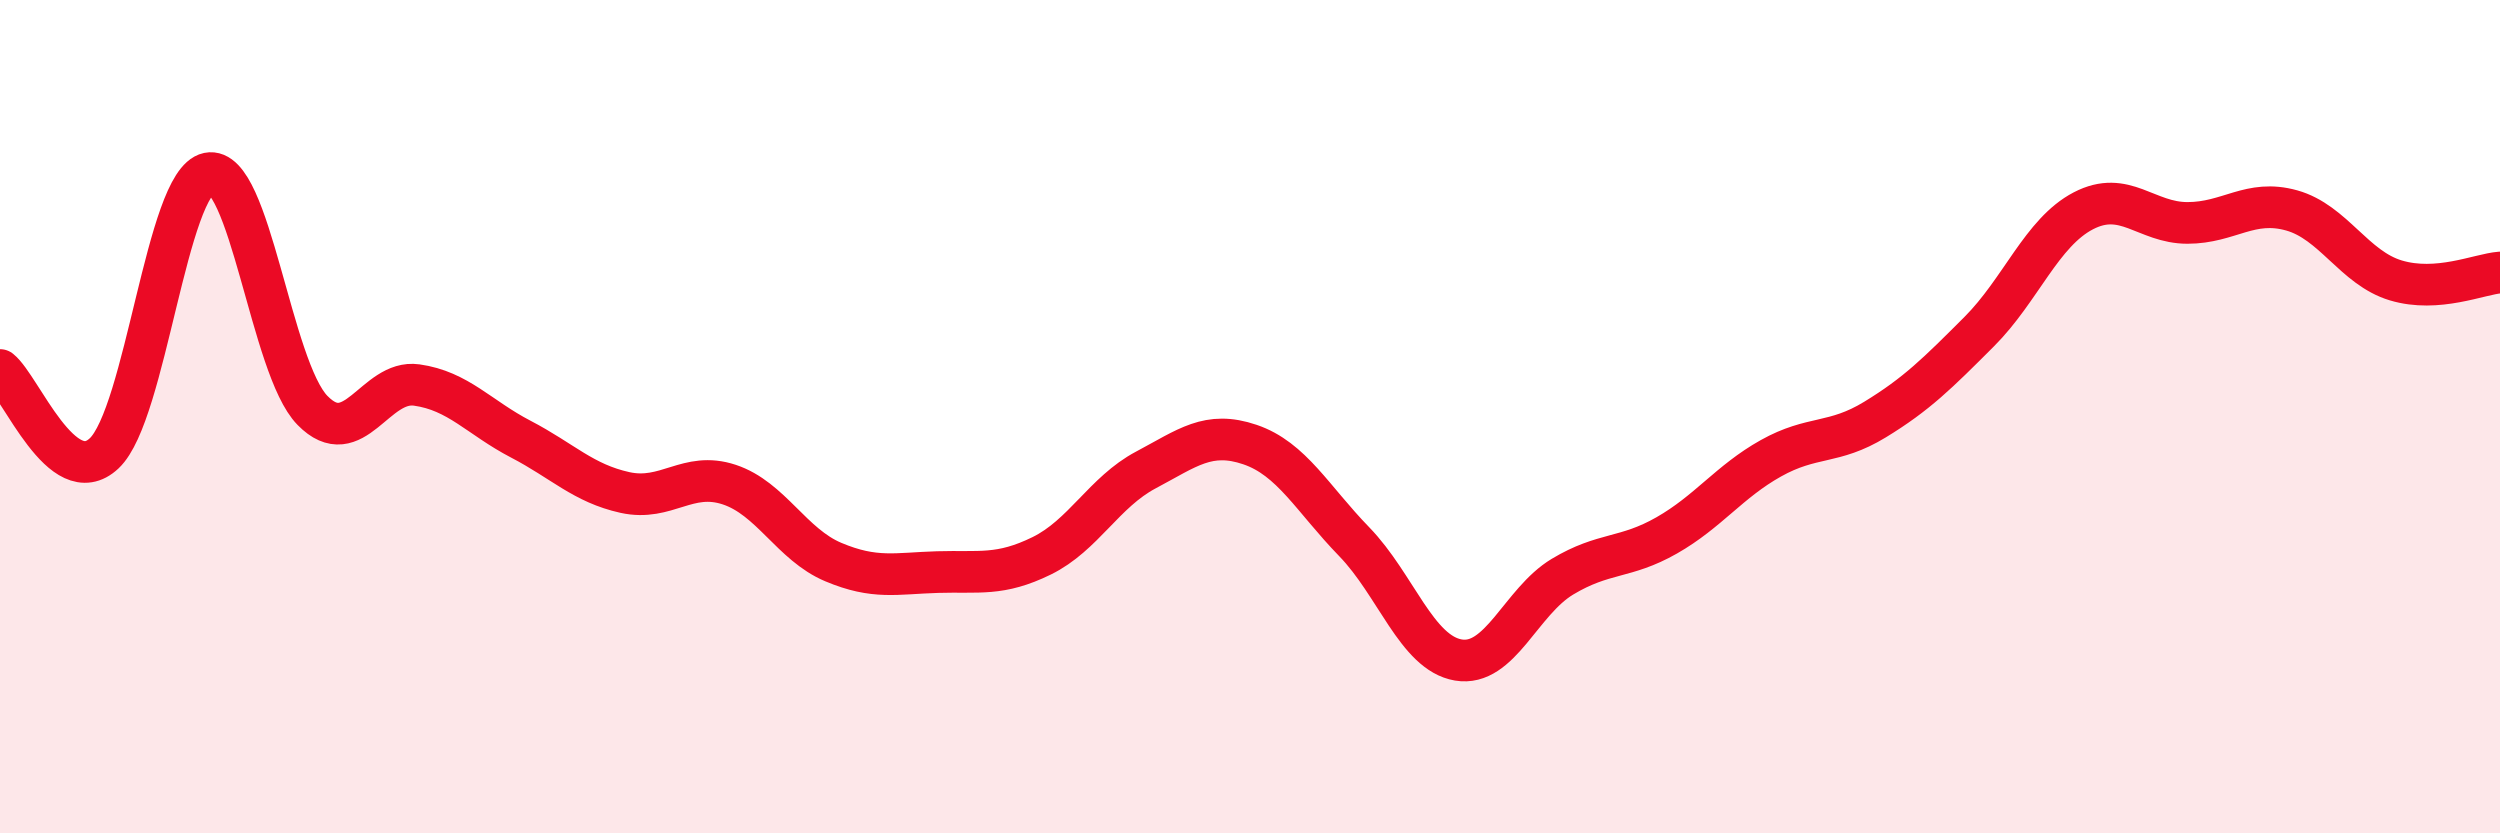
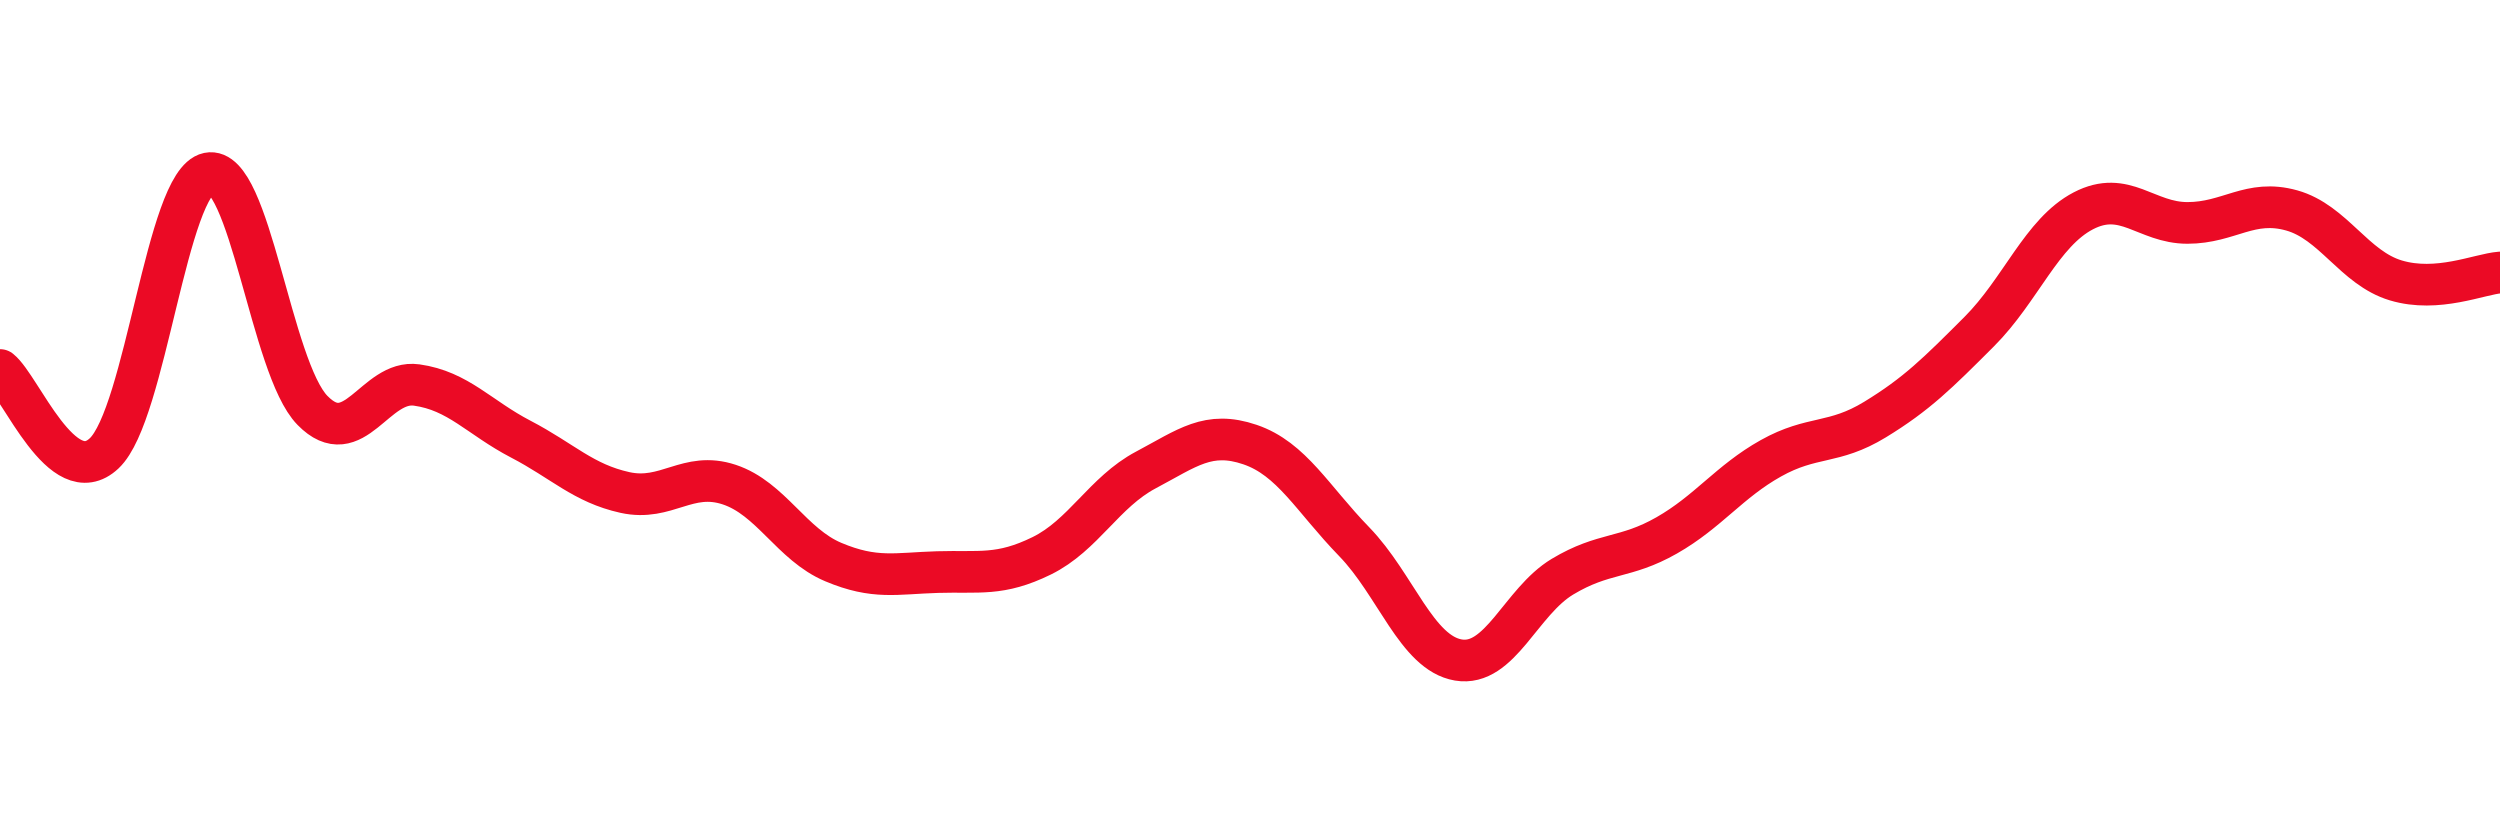
<svg xmlns="http://www.w3.org/2000/svg" width="60" height="20" viewBox="0 0 60 20">
-   <path d="M 0,8.88 C 0.5,9.28 1.5,11.82 2.5,10.88 C 3.5,9.94 4,4.37 5,4.16 C 6,3.95 6.5,8.83 7.5,9.85 C 8.5,10.87 9,9.1 10,9.24 C 11,9.38 11.5,10.02 12.5,10.54 C 13.5,11.06 14,11.6 15,11.82 C 16,12.04 16.5,11.3 17.5,11.63 C 18.5,11.96 19,13.07 20,13.49 C 21,13.91 21.5,13.76 22.5,13.73 C 23.5,13.7 24,13.83 25,13.34 C 26,12.85 26.5,11.81 27.5,11.28 C 28.5,10.75 29,10.33 30,10.67 C 31,11.01 31.5,11.97 32.5,13 C 33.5,14.03 34,15.67 35,15.84 C 36,16.01 36.5,14.44 37.5,13.84 C 38.5,13.24 39,13.42 40,12.85 C 41,12.28 41.5,11.56 42.5,11 C 43.5,10.44 44,10.68 45,10.07 C 46,9.46 46.5,8.96 47.5,7.96 C 48.5,6.96 49,5.58 50,5.06 C 51,4.54 51.5,5.35 52.5,5.35 C 53.5,5.35 54,4.77 55,5.05 C 56,5.33 56.5,6.43 57.5,6.73 C 58.5,7.03 59.5,6.58 60,6.54L60 20L0 20Z" fill="#EB0A25" opacity="0.1" stroke-linecap="round" stroke-linejoin="round" />
  <path d="M 0,8.88 C 0.5,9.28 1.5,11.82 2.5,10.88 C 3.5,9.94 4,4.37 5,4.16 C 6,3.95 6.5,8.83 7.5,9.85 C 8.5,10.87 9,9.1 10,9.24 C 11,9.38 11.5,10.02 12.5,10.54 C 13.5,11.06 14,11.6 15,11.82 C 16,12.04 16.5,11.3 17.5,11.63 C 18.5,11.96 19,13.07 20,13.49 C 21,13.91 21.5,13.76 22.5,13.73 C 23.5,13.7 24,13.83 25,13.34 C 26,12.85 26.5,11.81 27.5,11.28 C 28.5,10.75 29,10.33 30,10.67 C 31,11.01 31.5,11.97 32.5,13 C 33.5,14.03 34,15.67 35,15.84 C 36,16.01 36.5,14.44 37.5,13.84 C 38.5,13.24 39,13.42 40,12.85 C 41,12.28 41.5,11.56 42.5,11 C 43.5,10.44 44,10.68 45,10.07 C 46,9.46 46.5,8.96 47.5,7.96 C 48.5,6.96 49,5.58 50,5.06 C 51,4.54 51.5,5.35 52.5,5.35 C 53.5,5.35 54,4.77 55,5.05 C 56,5.33 56.5,6.43 57.5,6.73 C 58.5,7.03 59.5,6.58 60,6.54" stroke="#EB0A25" stroke-width="1" fill="none" stroke-linecap="round" stroke-linejoin="round" />
</svg>